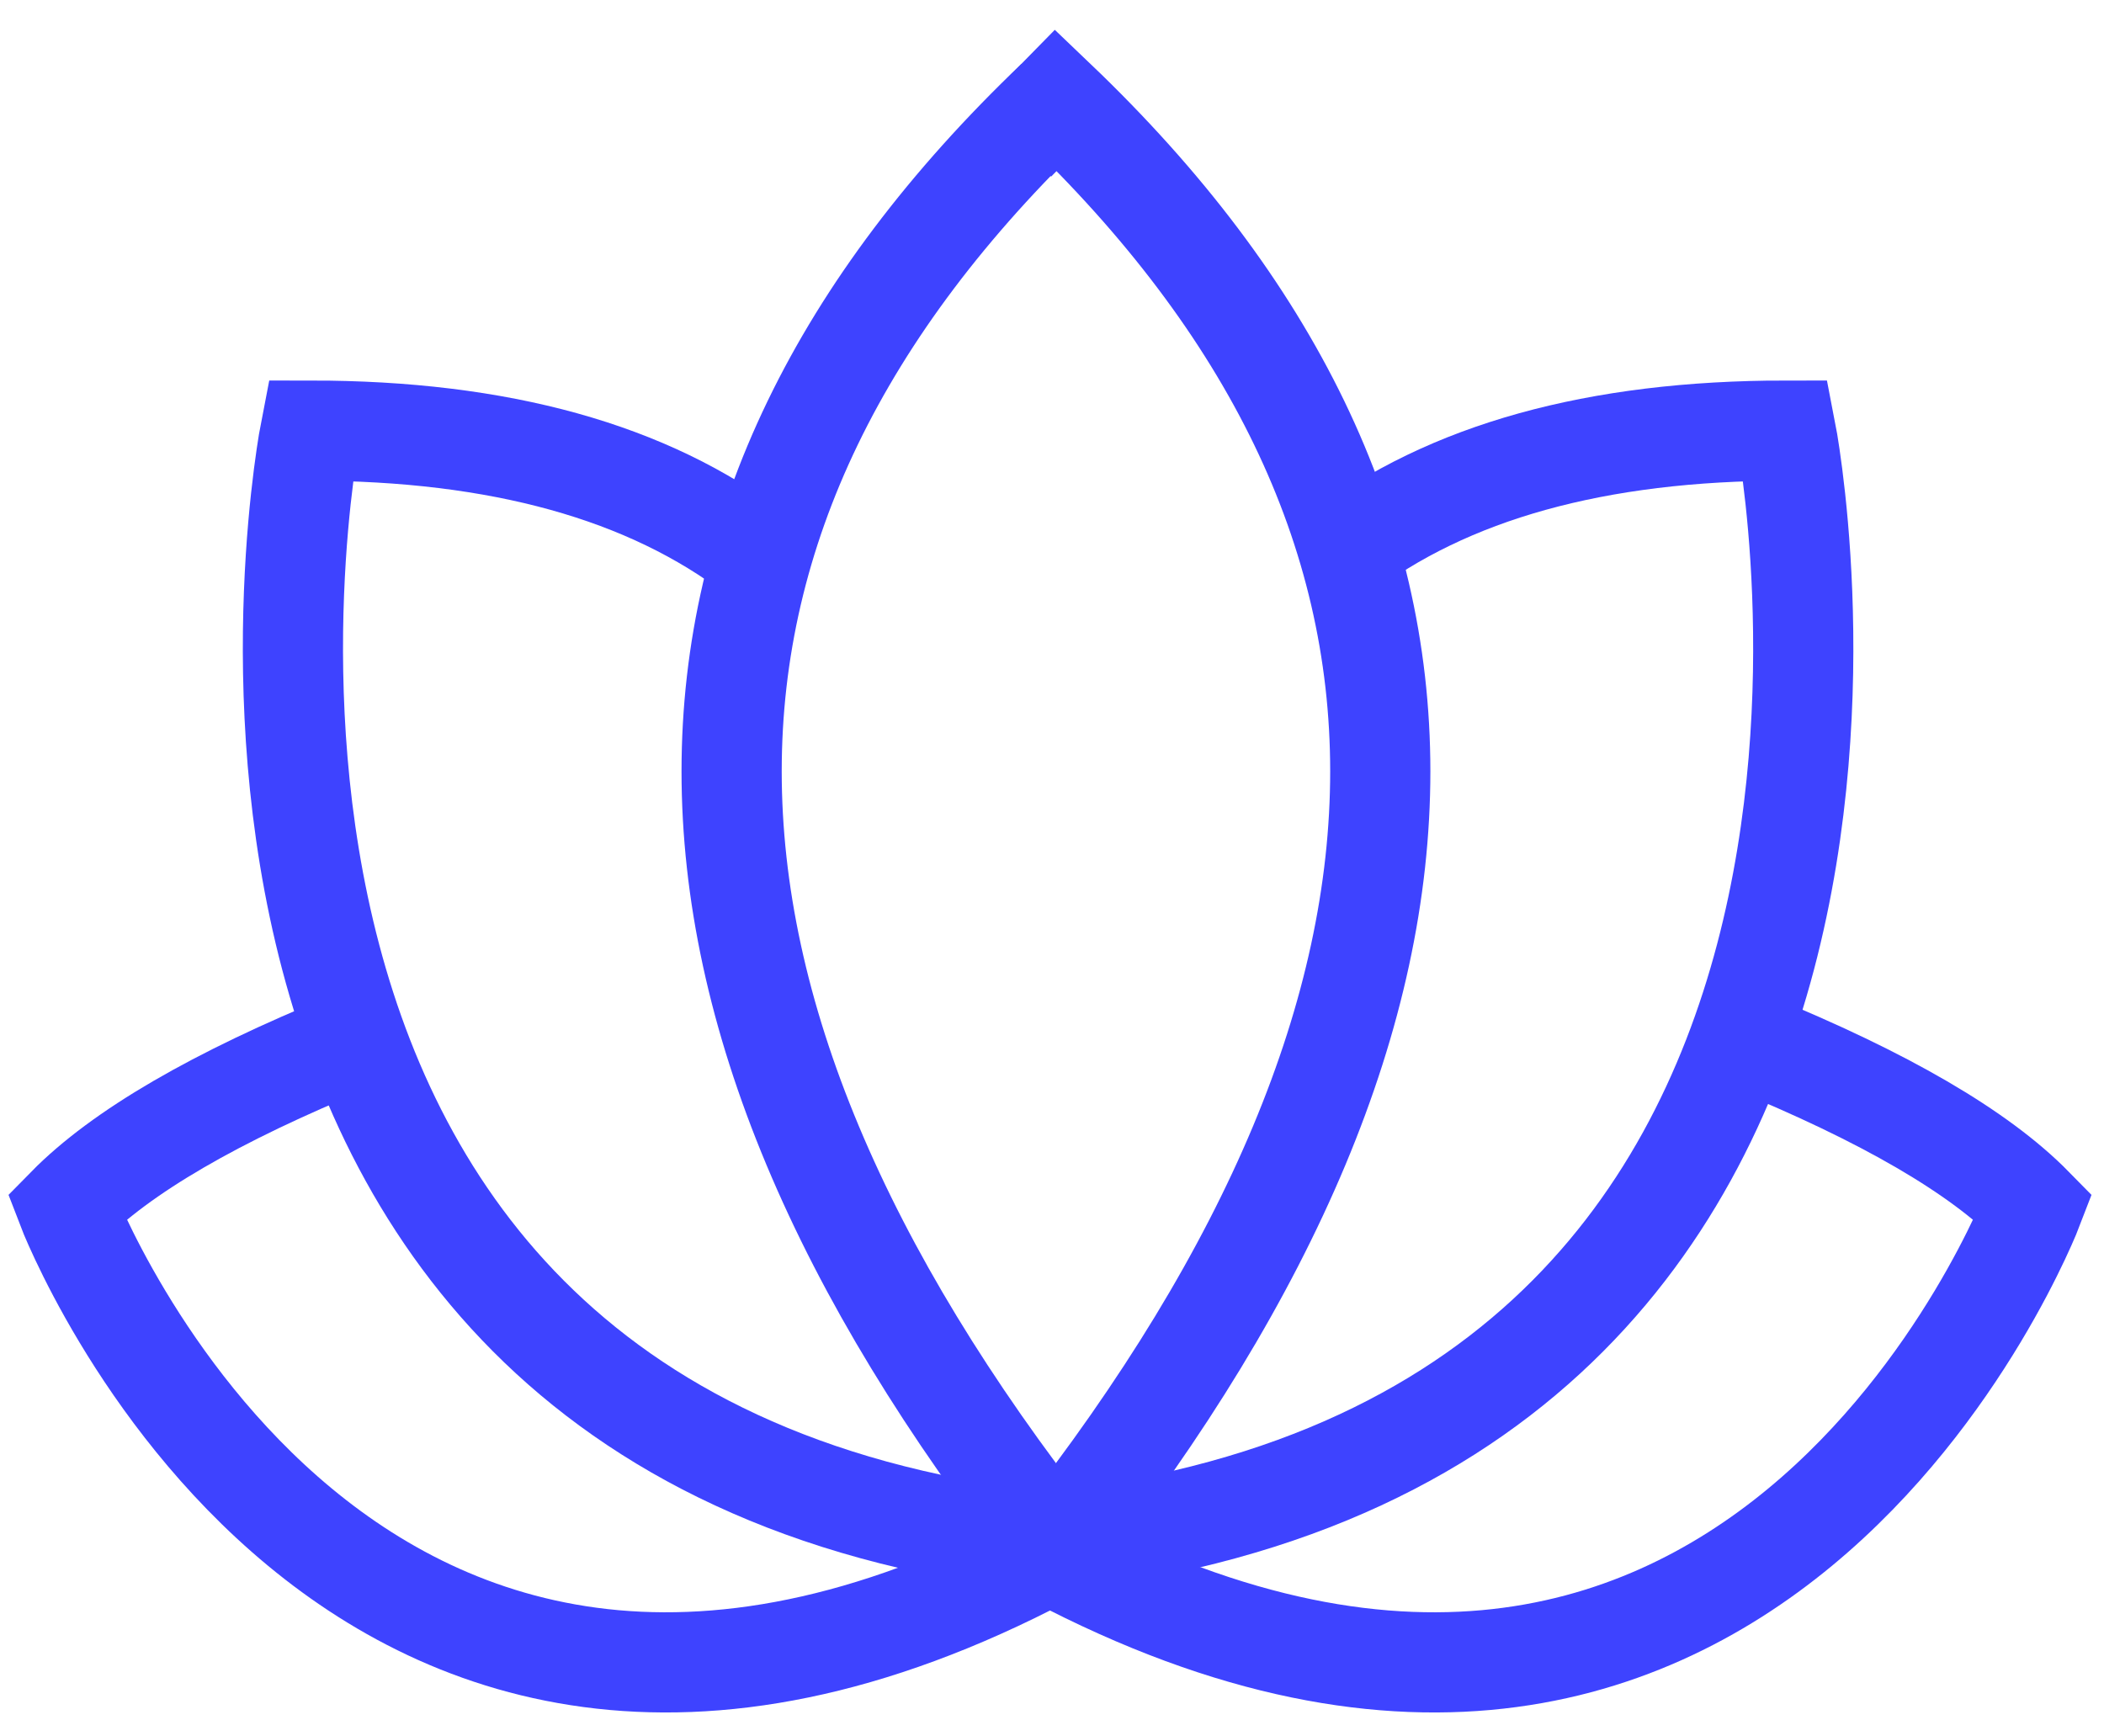
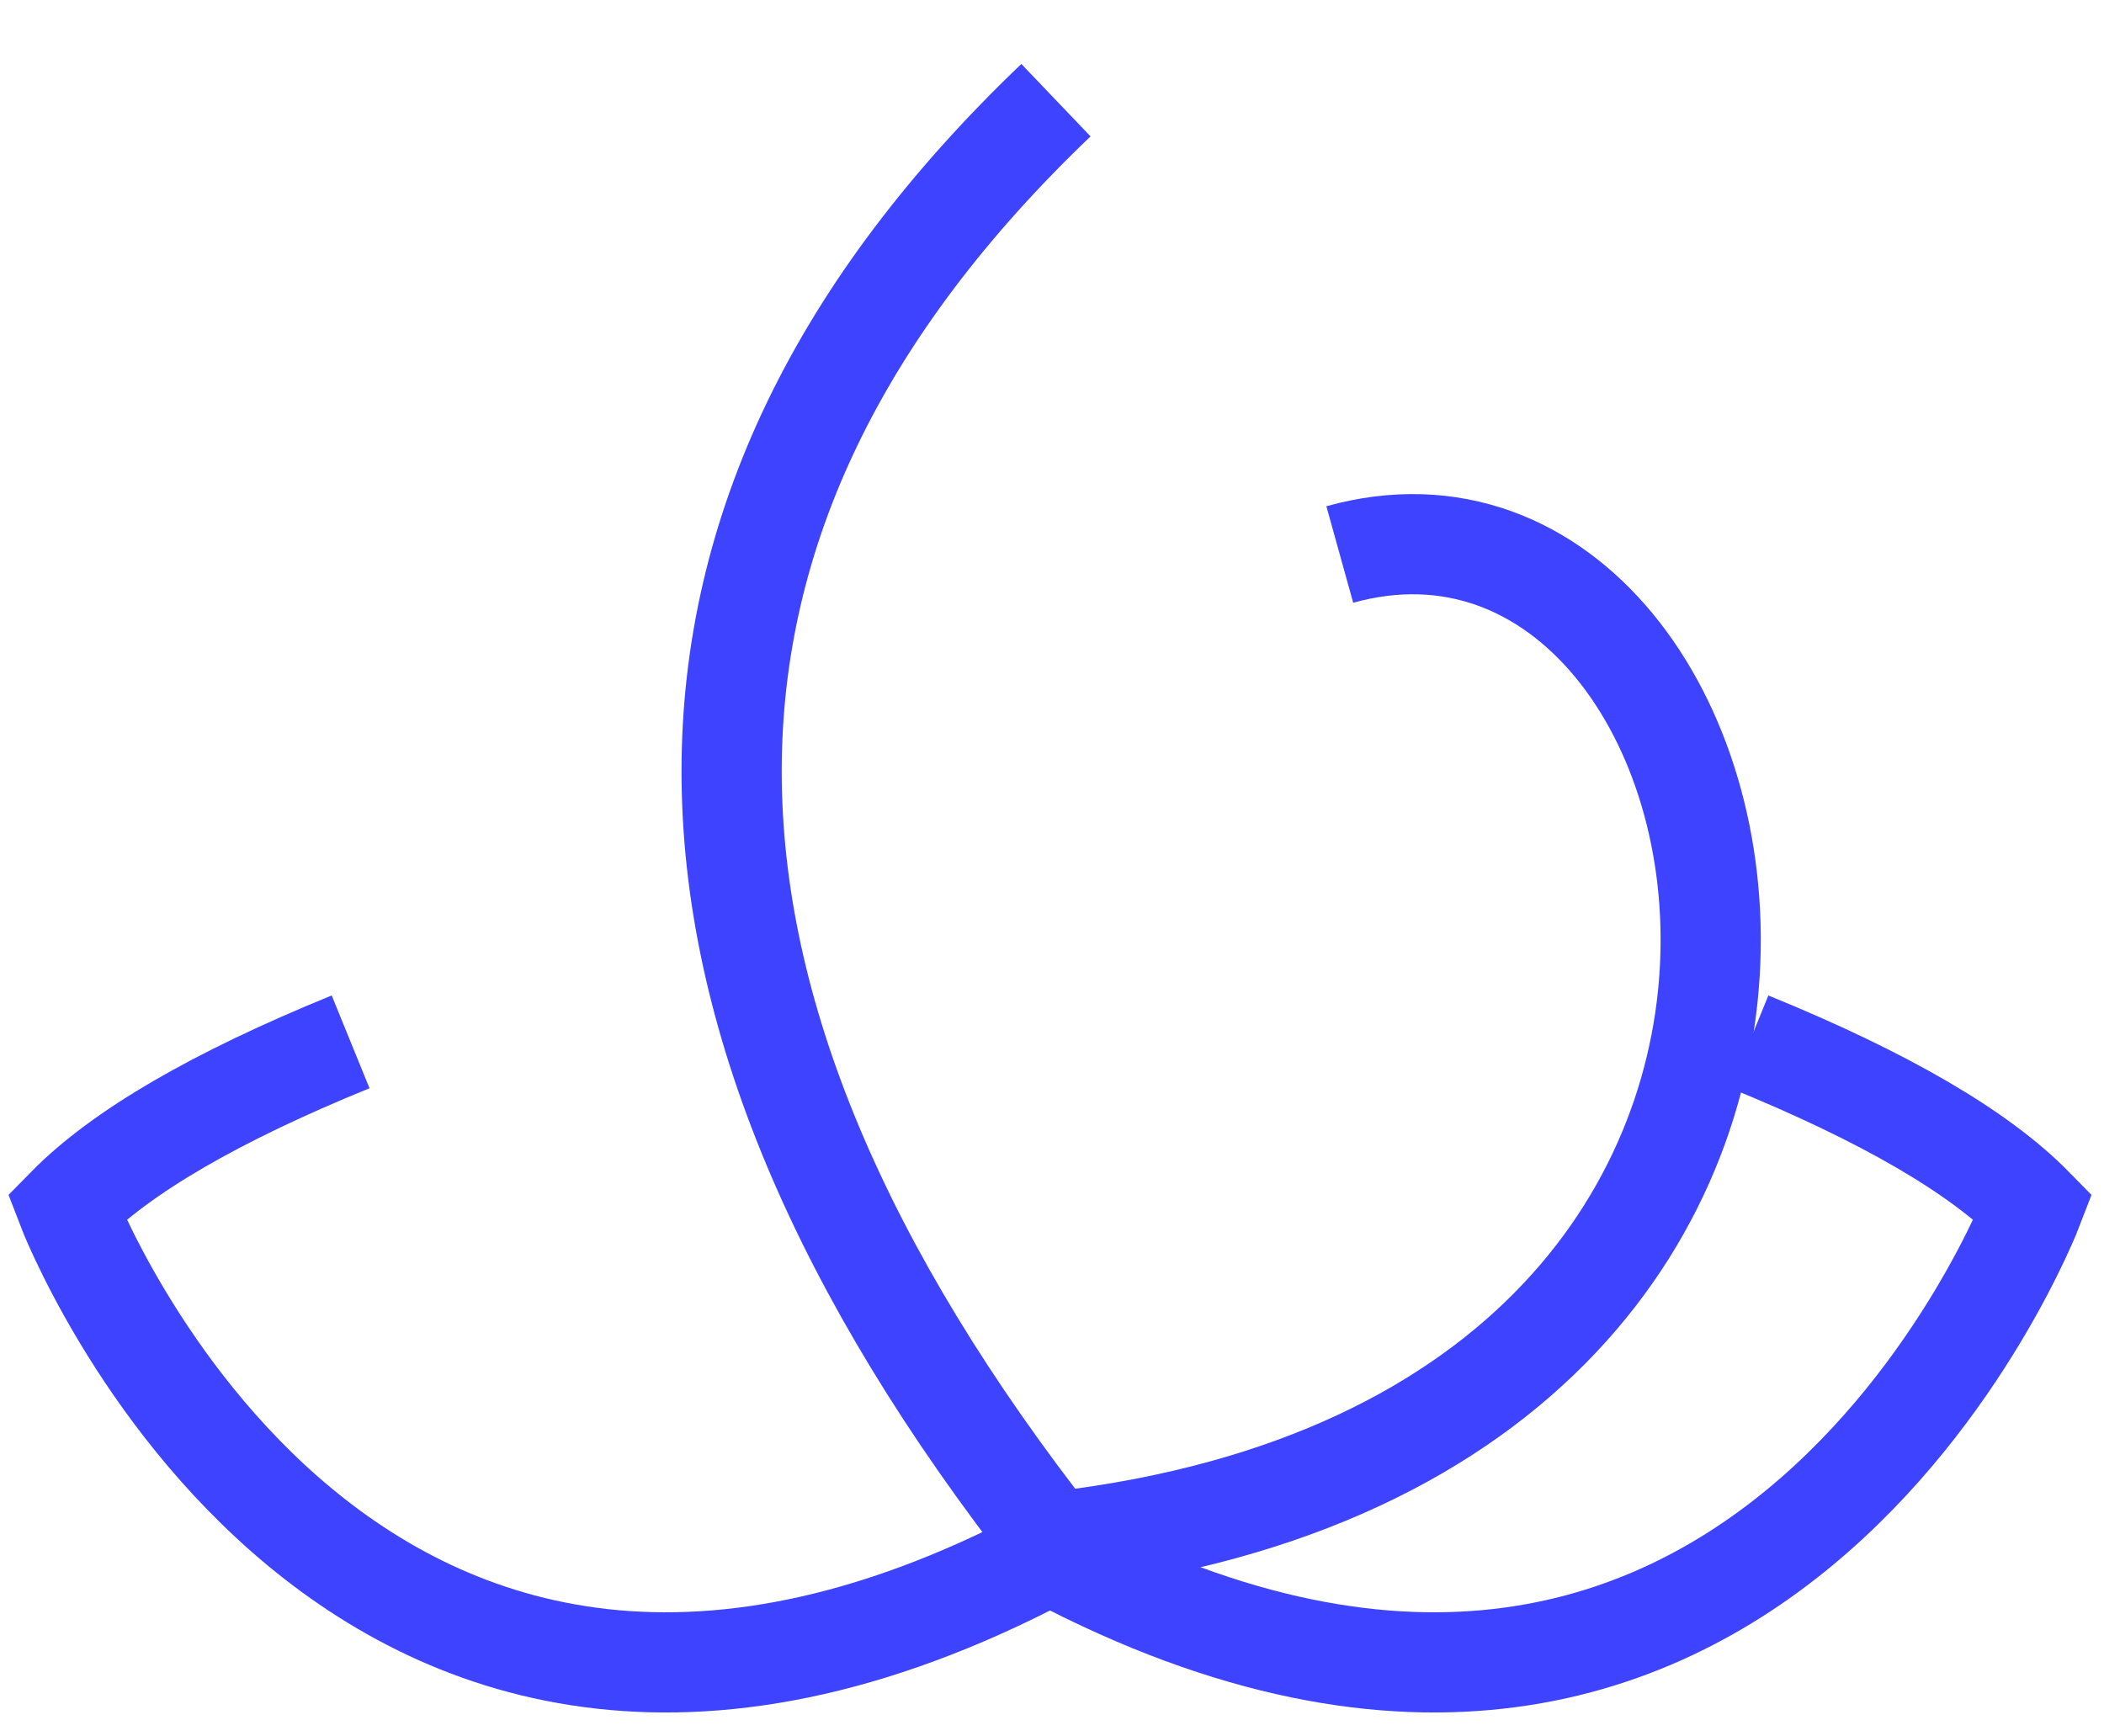
<svg xmlns="http://www.w3.org/2000/svg" width="63px" height="52px" viewBox="0 0 63 52" version="1.1">
  <title>Group 17</title>
  <desc>Created with Sketch.</desc>
  <g id="quitt." stroke="none" stroke-width="1" fill="none" fill-rule="evenodd">
    <g id="Homepage" transform="translate(-1048, -2300)" stroke="#3E43FF" stroke-width="3">
      <g id="Group-17" transform="translate(1050, 2303)">
        <path d="M29.618,0 C16.67,12.368 16.67,26.798 29.618,43.289" id="Path-11" />
-         <path d="M39.33,1.237 L38.116,0 C25.167,12.368 25.167,26.798 38.116,43.289" id="Path-11-Copy" transform="translate(33.867, 21.645) scale(-1, 1) translate(-33.867, -21.645) " />
-         <path d="M20.649,13.605 C17.412,11.132 12.961,9.895 7.296,9.895 C7.296,9.895 1.226,40.816 30.361,43.289" id="Path-12" />
-         <path d="M42.283,13.605 C39.046,11.132 34.595,9.895 28.93,9.895 C28.93,9.895 22.86,40.816 51.995,43.289" id="Path-12-Copy" transform="translate(40.2, 26.592) scale(-1, 1) translate(-40.2, -26.592) " />
+         <path d="M42.283,13.605 C28.93,9.895 22.86,40.816 51.995,43.289" id="Path-12-Copy" transform="translate(40.2, 26.592) scale(-1, 1) translate(-40.2, -26.592) " />
        <path d="M8.498,28.2 C4.451,29.849 1.619,31.498 -1.33937306e-12,33.147 C-1.33937306e-12,33.147 8.498,55.411 30.349,43.042" id="Path-13" />
        <path d="M37.03,28.2 C32.984,29.849 30.151,31.498 28.533,33.147 C28.533,33.147 37.03,55.411 58.882,43.042" id="Path-13-Copy" transform="translate(43.707, 37.492) scale(-1, 1) translate(-43.707, -37.492) " />
      </g>
    </g>
  </g>
</svg>